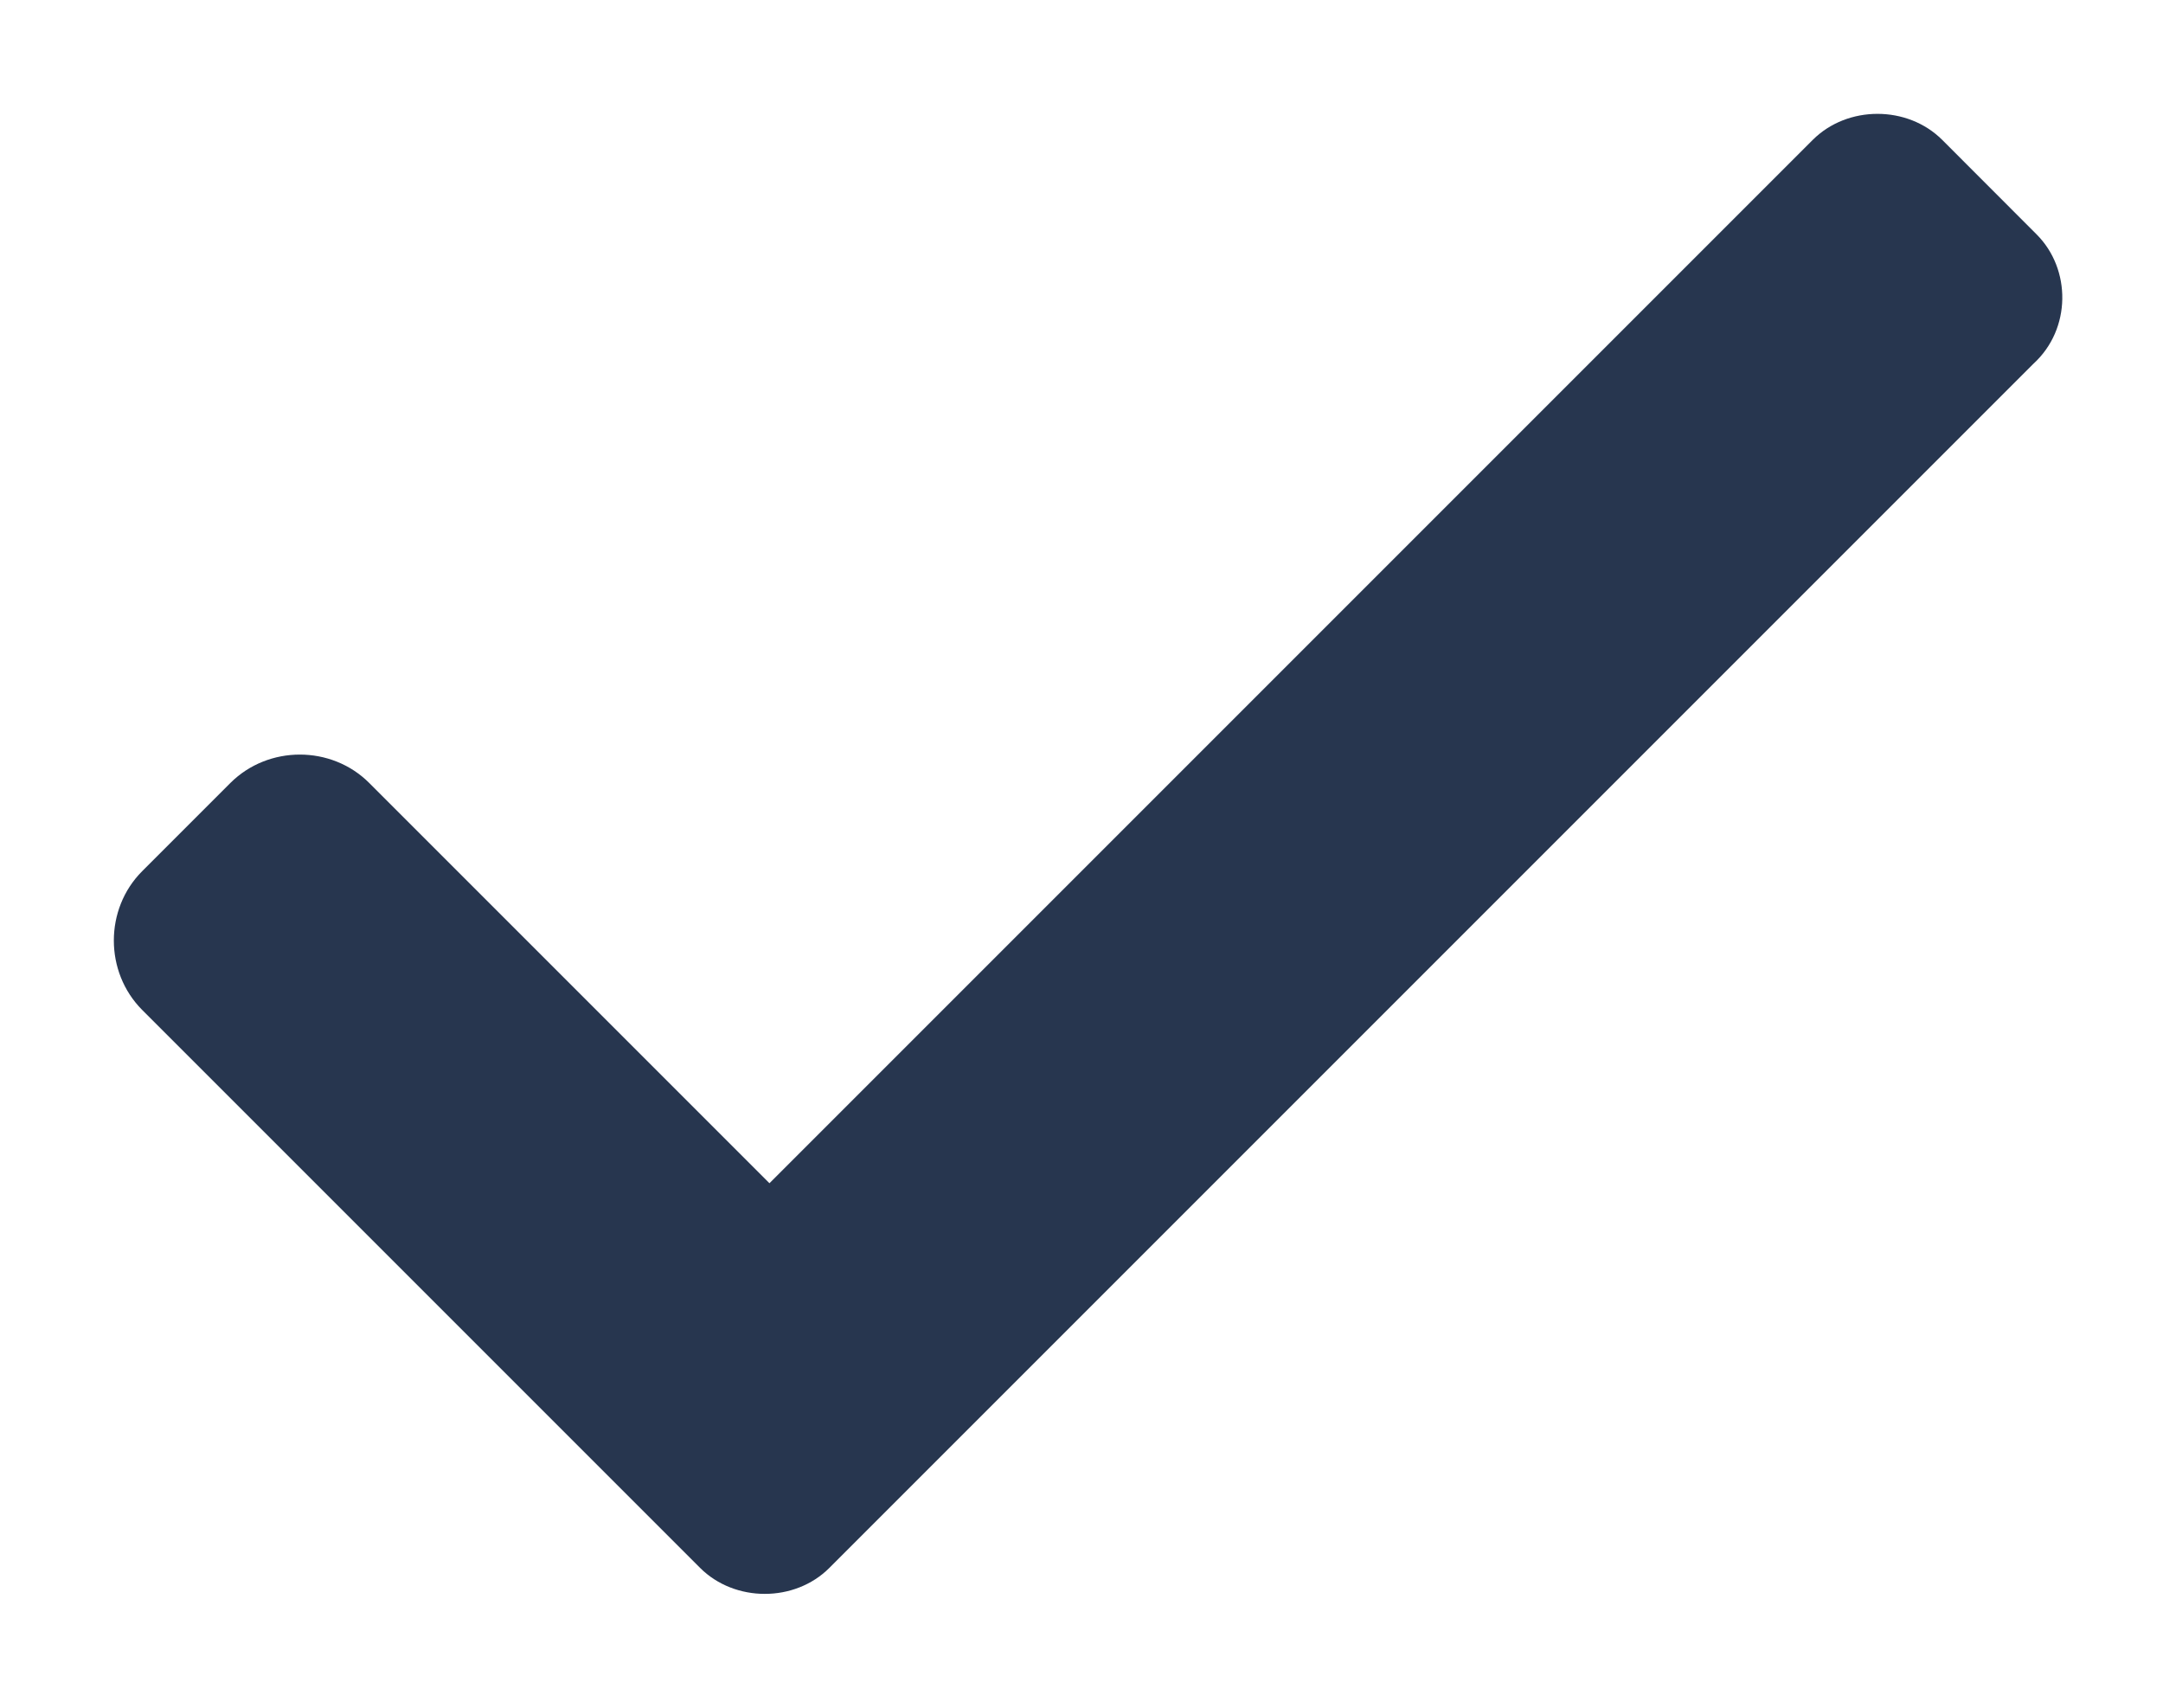
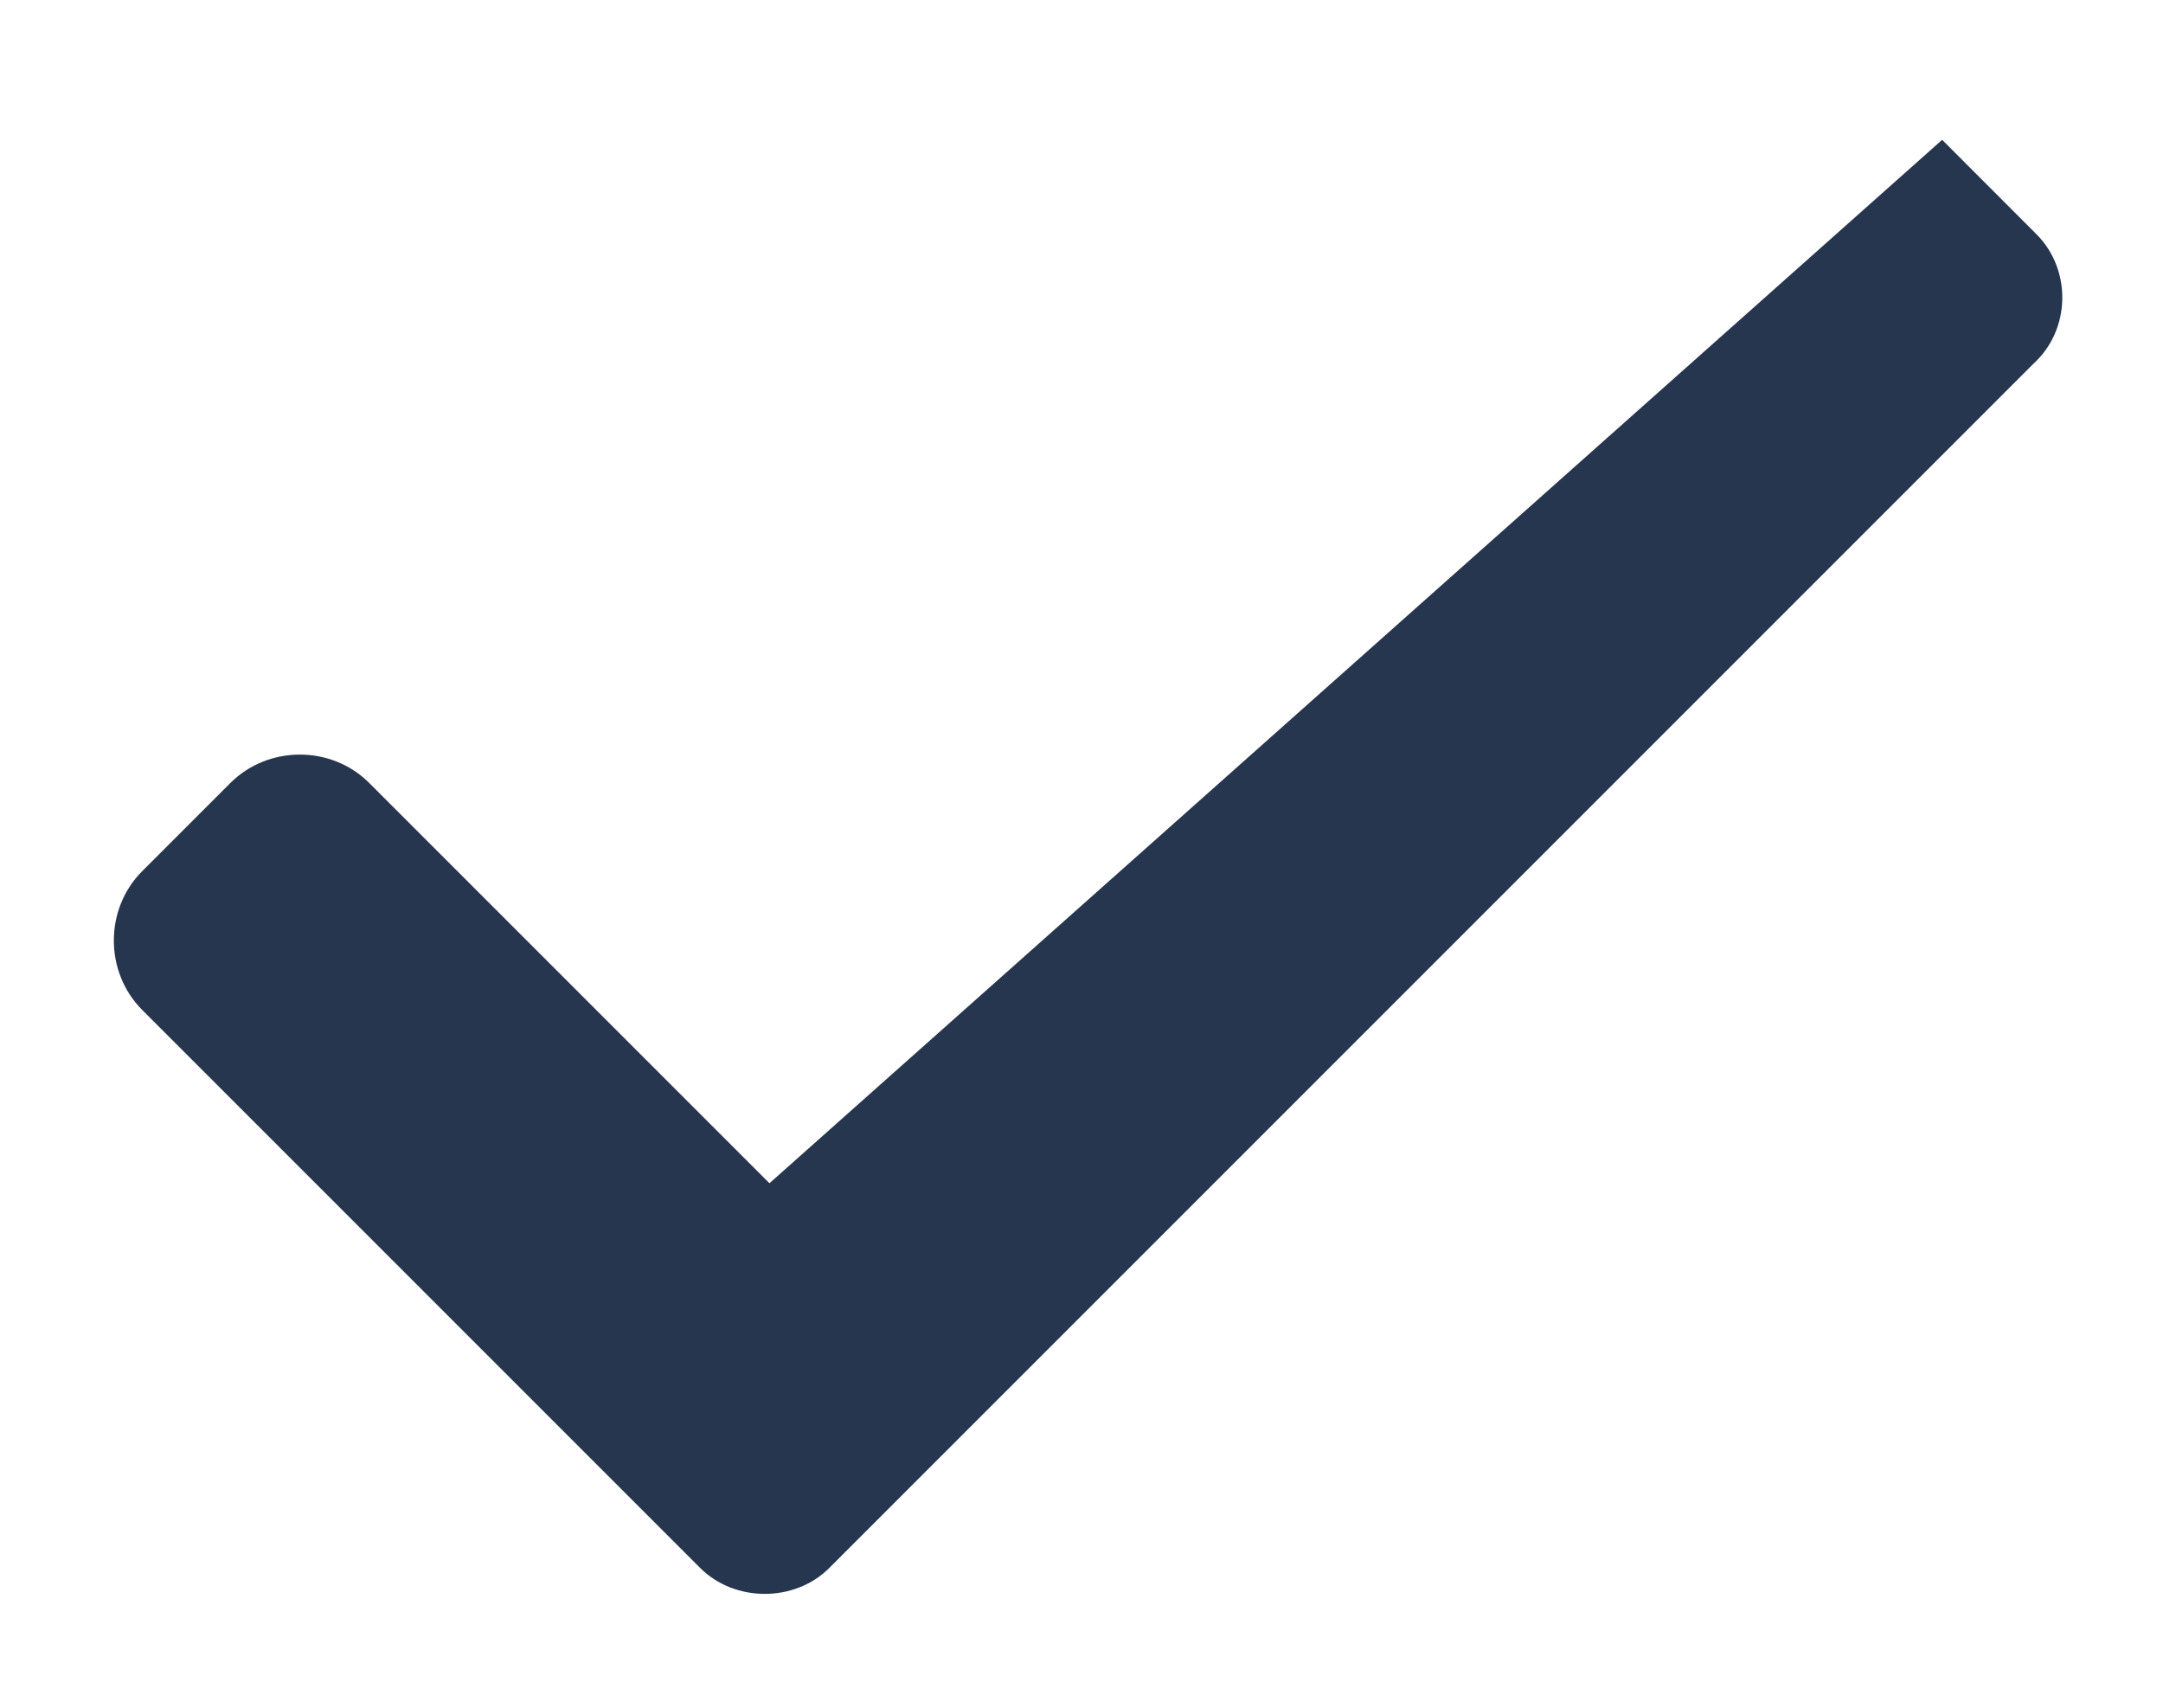
<svg xmlns="http://www.w3.org/2000/svg" width="19px" height="15px" viewBox="0 0 19 15" version="1.1">
  <title>Menu_closed Copy 4</title>
  <g id="Menu_closed-Copy-4" stroke="none" stroke-width="1" fill="none" fill-rule="evenodd">
-     <path d="M17.89,2.059 L17.06,1.228 C16.755,0.924 16.229,0.924 15.924,1.228 L6.759,10.393 L3.243,6.877 C2.911,6.545 2.357,6.545 2.024,6.877 L1.249,7.652 C0.917,7.984 0.917,8.538 1.249,8.871 L6.15,13.772 C6.455,14.076 6.981,14.076 7.285,13.772 L17.863,3.194 C18.195,2.89 18.195,2.364 17.89,2.059 L17.89,2.059 Z" id="Path" fill="#27364F" fill-rule="nonzero" />
+     <path d="M17.89,2.059 L17.06,1.228 L6.759,10.393 L3.243,6.877 C2.911,6.545 2.357,6.545 2.024,6.877 L1.249,7.652 C0.917,7.984 0.917,8.538 1.249,8.871 L6.15,13.772 C6.455,14.076 6.981,14.076 7.285,13.772 L17.863,3.194 C18.195,2.89 18.195,2.364 17.89,2.059 L17.89,2.059 Z" id="Path" fill="#27364F" fill-rule="nonzero" />
  </g>
</svg>